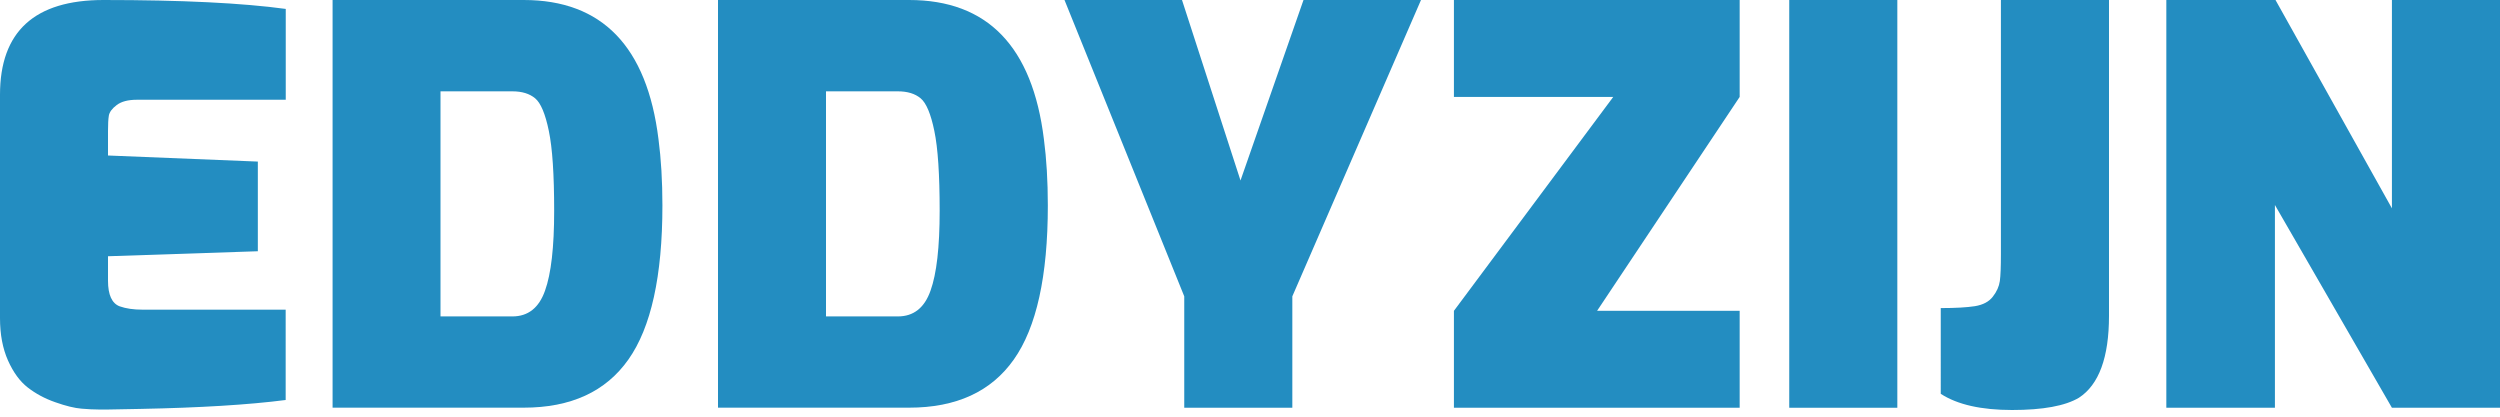
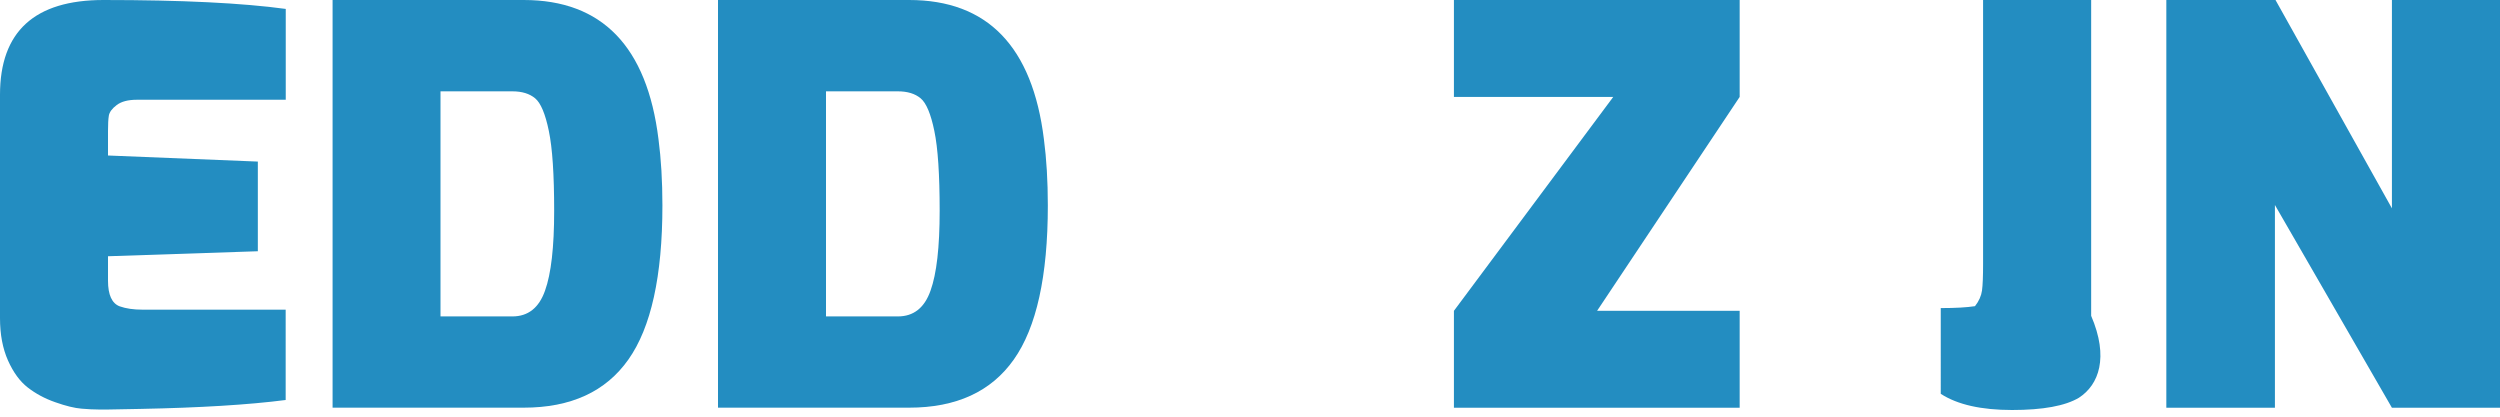
<svg xmlns="http://www.w3.org/2000/svg" version="1.1" id="Laag_1" x="0px" y="0px" viewBox="0 0 300 50" style="enable-background:new 0 0 300 50;" xml:space="preserve">
  <style type="text/css">
	.st0{fill:#238DC1;}
</style>
  <g>
    <path class="st0" d="M0,38.17v-26.8C0,3.79,4.14,0,12.43,0c9.36,0,16.64,0.36,21.86,1.07v10.9H16.44c-1.07,0-1.88,0.21-2.44,0.64   c-0.56,0.42-0.87,0.85-0.94,1.27c-0.07,0.42-0.1,1.04-0.1,1.84v2.94l17.98,0.73v10.76l-17.98,0.6v2.94c0,1.69,0.47,2.72,1.4,3.07   c0.76,0.27,1.67,0.4,2.74,0.4h17.18V48c-4.5,0.58-10.32,0.93-17.45,1.07l-3.74,0.07c-0.36,0-0.79,0-1.3,0   c-0.51,0-1.18-0.03-2.01-0.1c-0.83-0.07-1.87-0.32-3.14-0.77c-1.27-0.44-2.37-1.04-3.31-1.77s-1.73-1.81-2.37-3.24   C0.32,41.82,0,40.13,0,38.17z" />
    <path class="st0" d="M39.91,48.93V0h22.93c9.4,0,14.8,5.57,16.18,16.71c0.31,2.36,0.47,5.01,0.47,7.95   c0,8.47-1.36,14.63-4.08,18.48c-2.72,3.86-6.91,5.78-12.57,5.78H39.91z M52.87,37.97h8.62c1.87,0,3.18-1.02,3.91-3.08   c0.74-2.05,1.1-5.25,1.1-9.59c0-4.35-0.21-7.54-0.64-9.59c-0.42-2.05-0.97-3.35-1.64-3.91c-0.67-0.56-1.58-0.84-2.74-0.84h-8.62   V37.97z" />
    <path class="st0" d="M86.16,48.93V0h22.93c9.4,0,14.8,5.57,16.18,16.71c0.31,2.36,0.47,5.01,0.47,7.95   c0,8.47-1.36,14.63-4.08,18.48c-2.72,3.86-6.91,5.78-12.57,5.78H86.16z M99.13,37.97h8.62c1.87,0,3.18-1.02,3.91-3.08   c0.74-2.05,1.1-5.25,1.1-9.59c0-4.35-0.21-7.54-0.64-9.59c-0.42-2.05-0.97-3.35-1.64-3.91c-0.67-0.56-1.58-0.84-2.74-0.84h-8.62   V37.97z" />
-     <path class="st0" d="M155.08,48.93h-12.97V35.56L127.74,0h14.1l7.02,21.66L156.42,0h14.1l-15.44,35.56V48.93z" />
    <path class="st0" d="M174.47,48.93V37.3l19.12-25.67h-19.12V0h34.29v11.63L191.65,37.3h17.11v11.63H174.47z" />
-     <path class="st0" d="M214.71,48.93V0h12.97v48.93H214.71z" />
-     <path class="st0" d="M249.47,47.73c-1.65,0.98-4.32,1.47-8.02,1.47c-3.7,0-6.55-0.64-8.56-1.94V36.97c1.78,0,3.15-0.08,4.11-0.23   c0.96-0.16,1.67-0.53,2.14-1.14c0.47-0.6,0.75-1.23,0.84-1.87c0.09-0.65,0.13-1.73,0.13-3.24V0h12.97v37.9   C253.08,42.89,251.87,46.17,249.47,47.73z" />
+     <path class="st0" d="M249.47,47.73c-1.65,0.98-4.32,1.47-8.02,1.47c-3.7,0-6.55-0.64-8.56-1.94V36.97c1.78,0,3.15-0.08,4.11-0.23   c0.47-0.6,0.75-1.23,0.84-1.87c0.09-0.65,0.13-1.73,0.13-3.24V0h12.97v37.9   C253.08,42.89,251.87,46.17,249.47,47.73z" />
    <path class="st0" d="M259.96,48.93V0h13.1l13.97,25V0H300v48.93h-12.97L272.99,24.6v24.33H259.96z" />
  </g>
</svg>